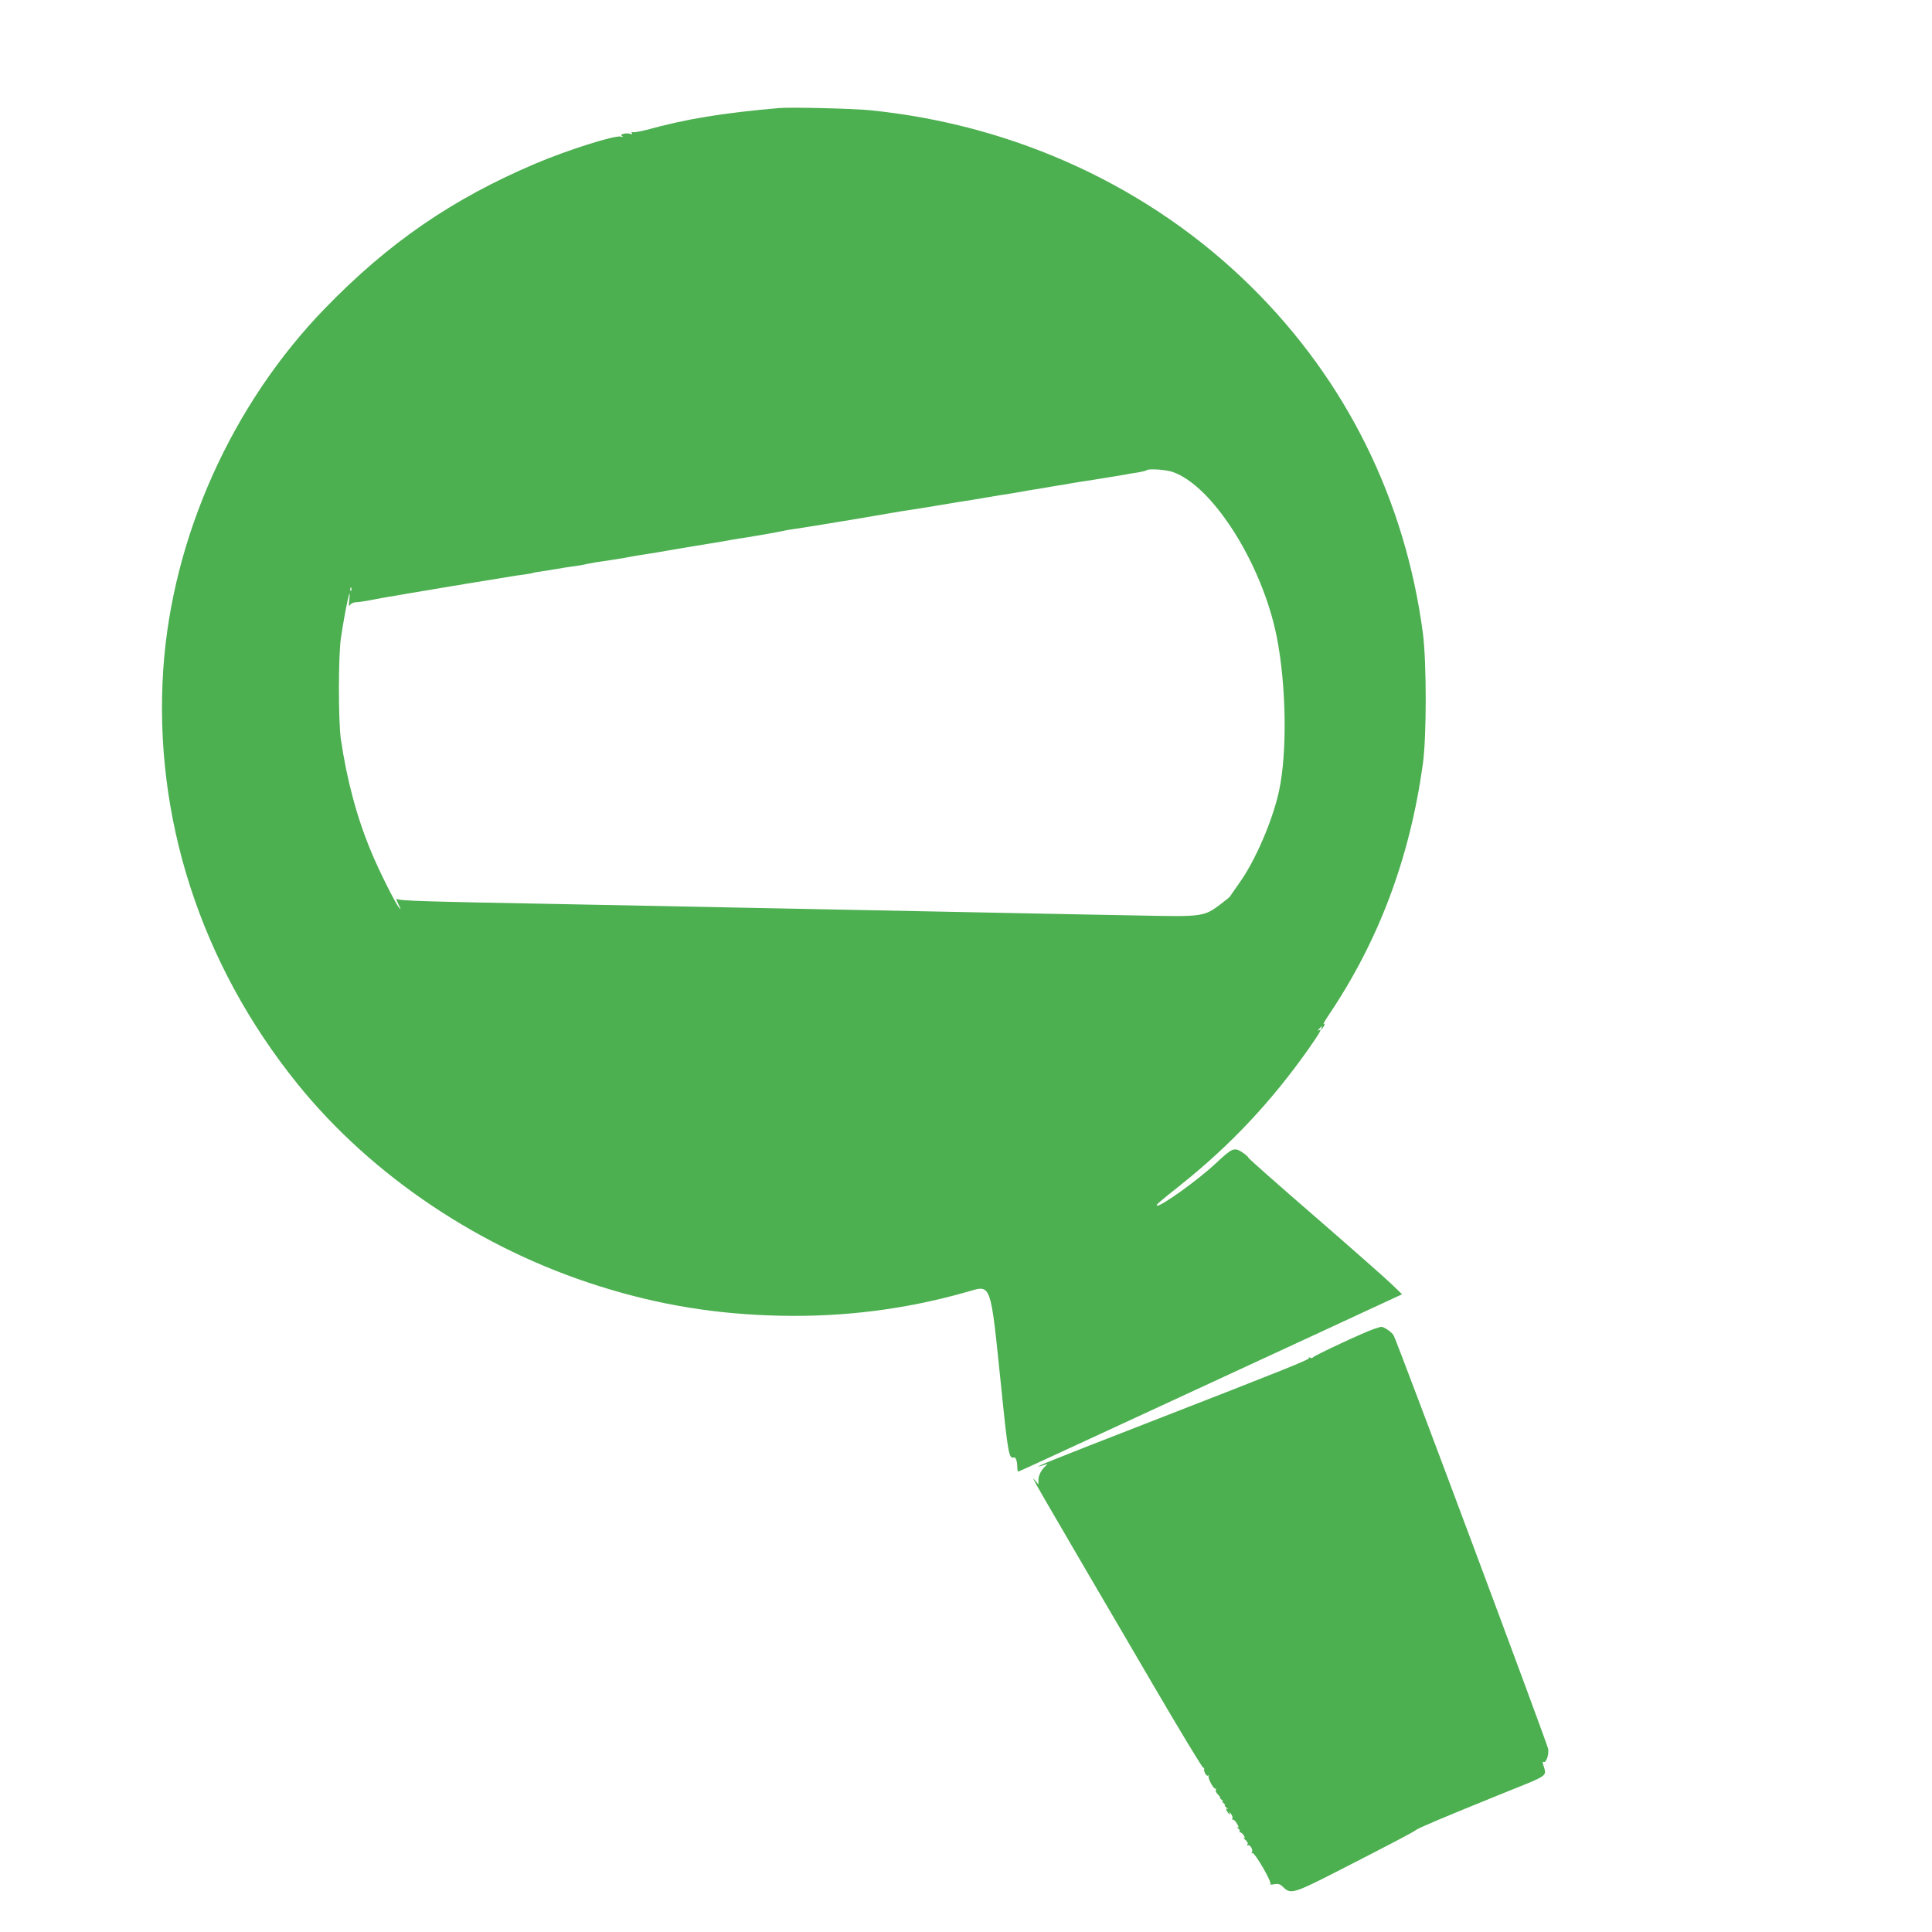
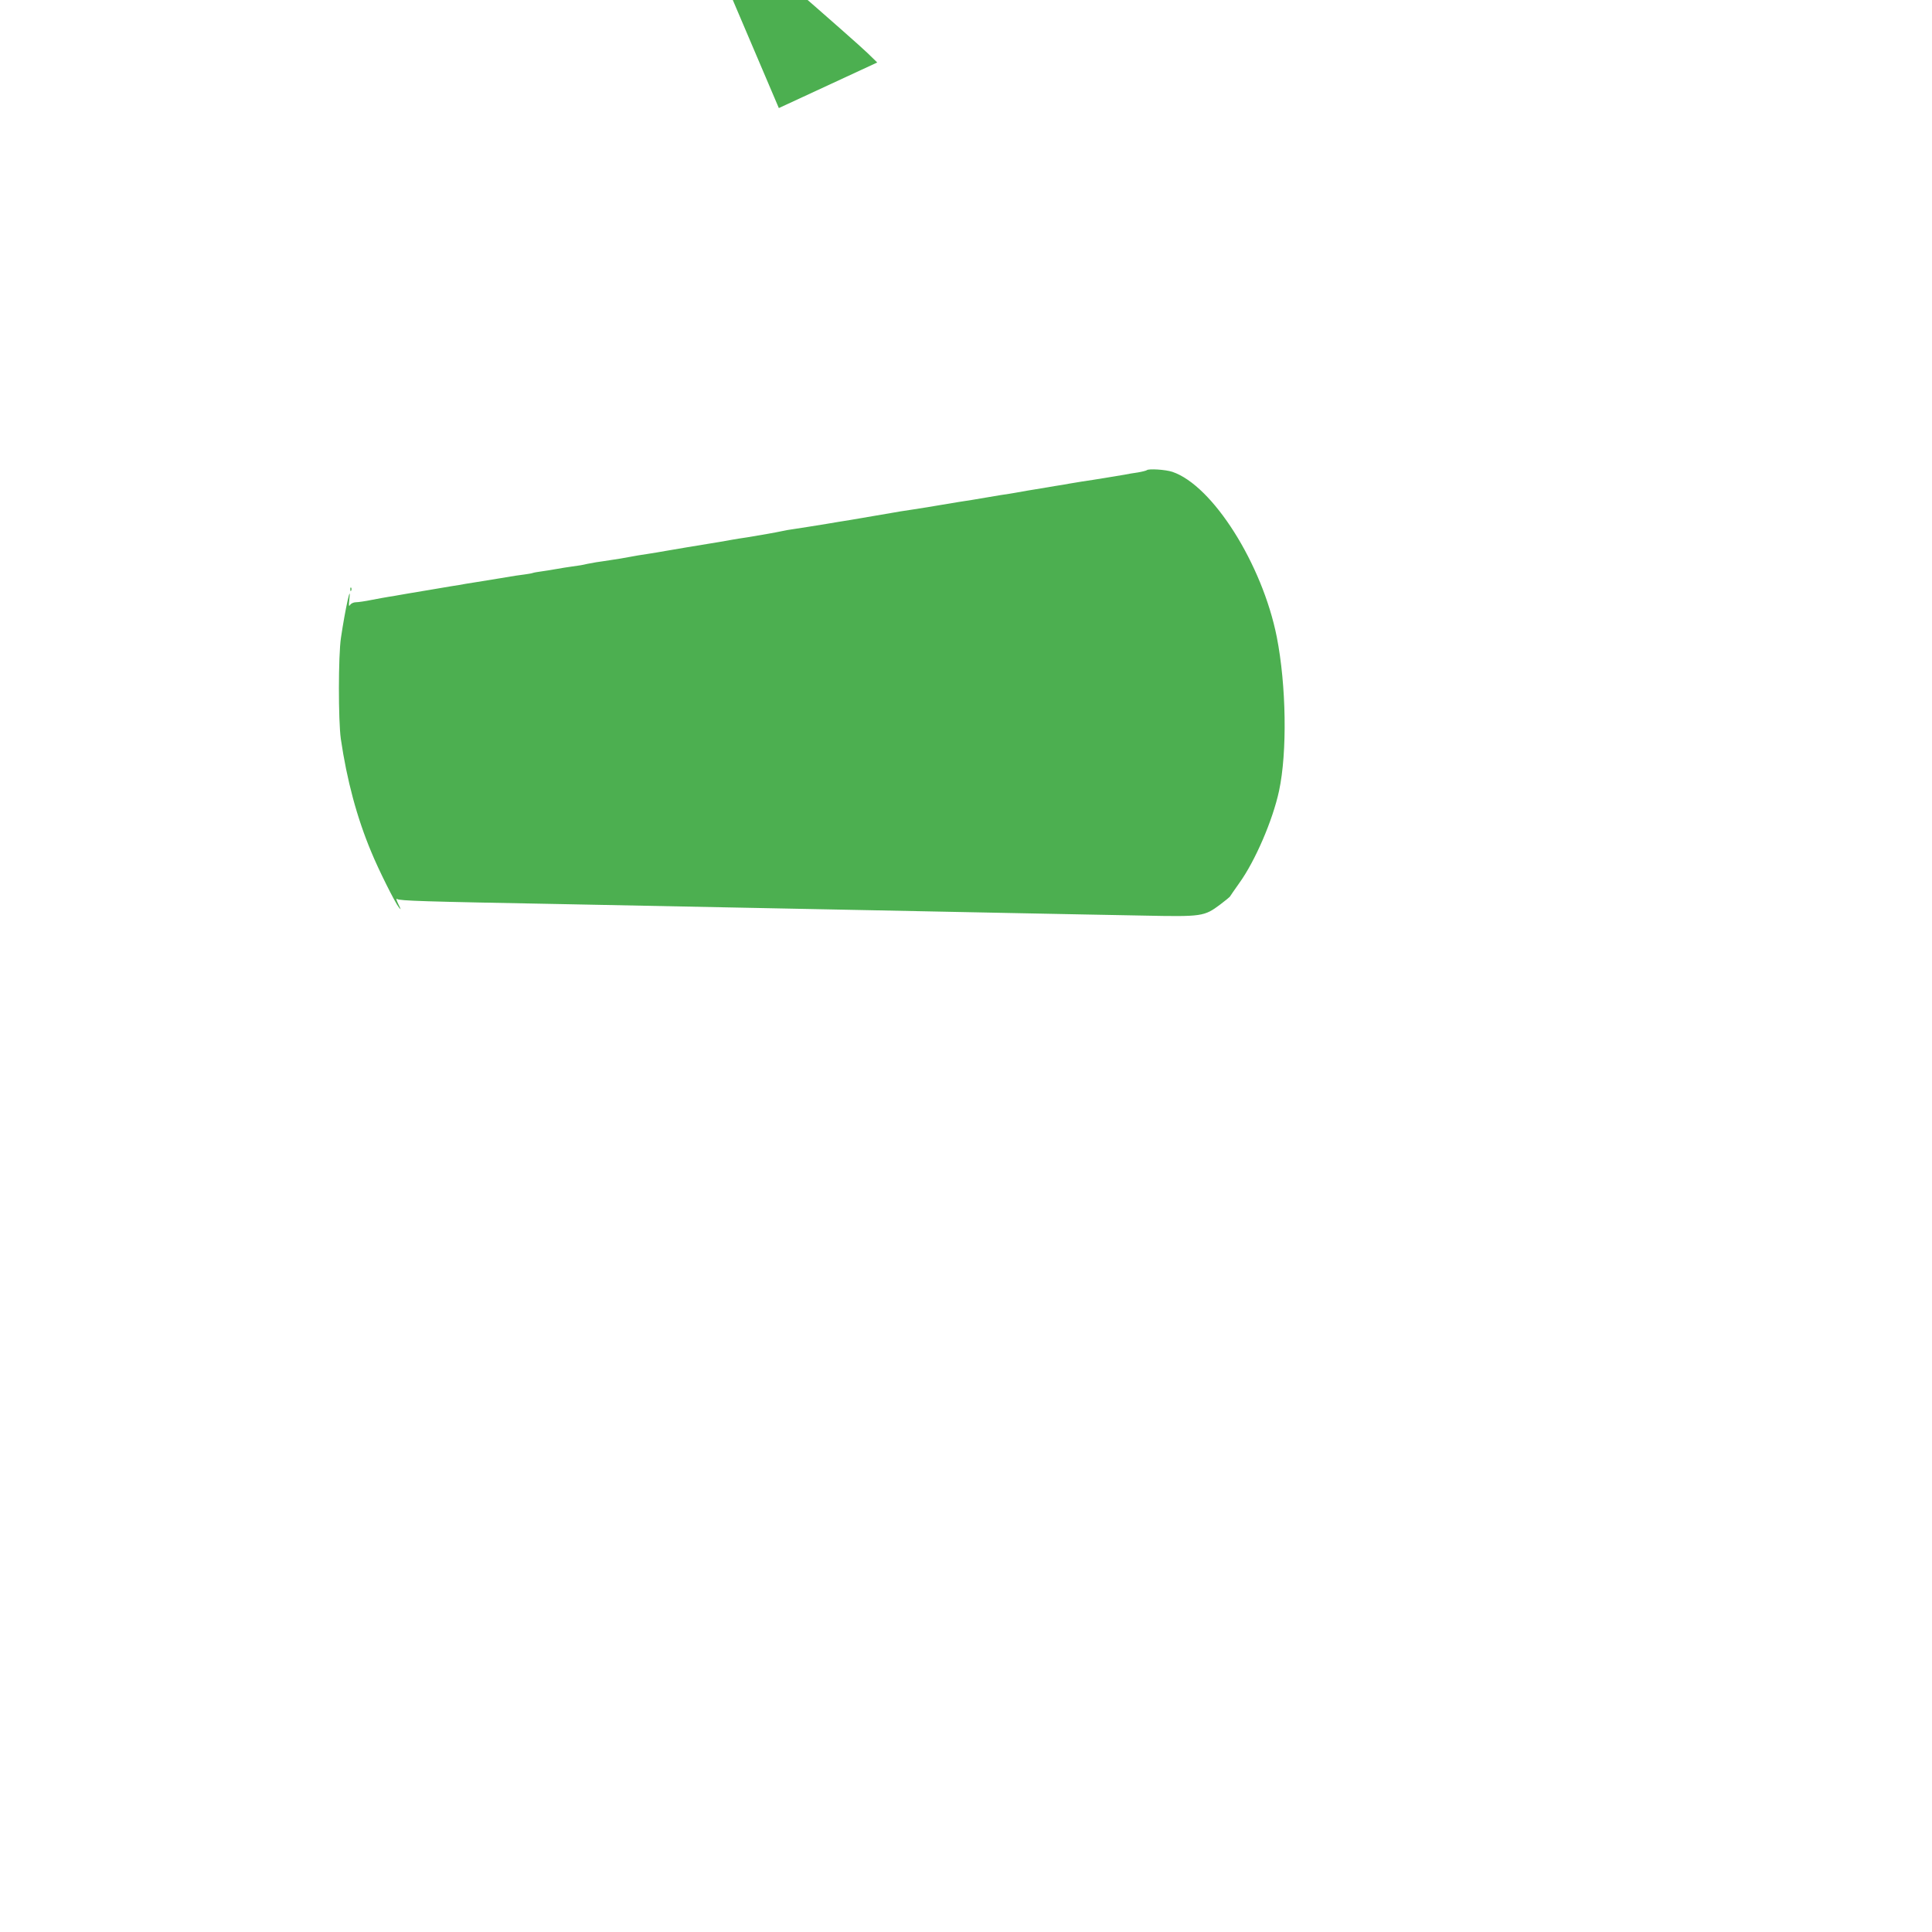
<svg xmlns="http://www.w3.org/2000/svg" version="1.0" width="1280pt" height="1280pt" viewBox="0 0 1280 1280" preserveAspectRatio="xMidYMid meet">
  <g transform="translate(0,1280) scale(0.1,-0.1)" fill="#4caf50" stroke="none">
-     <path d="M5160 12084 c-376 -33 -609 -71 -879 -145 -41 -11 -81 -17 -88 -15 -9 4 -11 1 -7 -6 5 -8 2 -9 -10 -5 -10 4 -29 4 -43 1 -19 -5 -22 -9 -11 -16 9 -7 6 -7 -9 -3 -38 11 -357 -90 -568 -180 -548 -233 -970 -523 -1390 -956 -618 -636 -1013 -1516 -1073 -2389 -67 -982 247 -1955 888 -2750 493 -611 1214 -1094 2000 -1341 397 -125 775 -187 1200 -196 421 -9 828 42 1230 156 173 49 159 87 235 -647 42 -414 50 -460 81 -448 13 5 24 -24 24 -66 0 -16 3 -28 6 -28 3 0 283 129 622 286 340 157 910 421 1269 587 l652 302 -67 65 c-37 36 -266 238 -509 449 -244 211 -443 387 -443 392 0 5 -18 20 -40 35 -52 34 -67 28 -169 -68 -119 -113 -381 -301 -397 -285 -5 5 13 21 166 143 324 259 596 549 839 894 79 113 93 139 69 124 -9 -5 -9 -2 1 9 15 18 26 23 16 7 -3 -5 -4 -10 -1 -10 3 0 10 10 17 21 8 17 8 20 -1 14 -7 -4 10 26 37 66 329 490 534 1037 620 1659 25 183 25 672 0 865 -117 882 -506 1670 -1132 2290 -668 663 -1567 1079 -2535 1175 -112 11 -525 21 -600 14z m2607 -2410 c267 -90 596 -611 692 -1094 63 -320 70 -764 15 -1020 -42 -195 -158 -464 -263 -610 -33 -47 -62 -88 -63 -91 -2 -3 -30 -26 -63 -51 -107 -80 -119 -82 -510 -74 -187 3 -560 11 -830 16 -269 5 -719 14 -1000 20 -600 12 -1323 26 -2020 40 -926 17 -1079 22 -1094 34 -8 6 -5 -7 8 -34 19 -38 19 -41 3 -21 -25 31 -135 251 -182 366 -96 229 -162 477 -202 750 -17 122 -17 552 1 670 28 190 70 379 55 249 -4 -38 -3 -45 6 -31 6 9 23 17 38 17 15 0 63 7 107 16 44 8 94 18 110 20 17 2 44 7 60 10 44 8 64 11 230 39 112 19 153 26 175 29 14 3 68 12 120 20 52 8 124 20 160 26 92 16 110 18 155 24 22 3 47 7 55 10 8 3 33 7 55 10 22 3 67 10 100 16 33 6 78 13 100 16 54 7 76 11 105 18 14 3 41 8 60 11 19 3 64 9 100 15 36 5 90 14 120 20 30 6 84 15 120 20 36 6 90 14 120 20 115 20 147 25 360 60 30 5 69 12 85 15 17 3 59 10 95 15 108 18 183 31 225 40 22 5 60 12 85 15 49 7 121 19 215 34 59 10 94 16 158 26 82 14 264 45 287 49 14 3 70 12 125 20 55 8 138 22 185 30 47 8 101 17 120 20 41 6 142 22 185 30 17 3 59 10 95 16 36 5 79 12 95 15 17 3 55 10 85 15 30 5 69 11 85 14 17 3 59 10 95 16 36 5 79 13 95 16 17 3 55 9 85 14 78 11 238 38 280 45 19 4 59 11 89 15 29 5 56 12 59 15 12 11 124 4 169 -11z m-5440 -786 c-3 -8 -6 -5 -6 6 -1 11 2 17 5 13 3 -3 4 -12 1 -19z" />
-     <path d="M9105 3996 c-58 -18 -399 -177 -406 -189 -4 -5 -13 -6 -20 -2 -8 5 -11 4 -6 -1 9 -9 -112 -58 -1083 -436 -618 -240 -755 -296 -700 -282 14 4 32 9 40 12 12 4 12 2 -1 -9 -29 -25 -49 -63 -49 -94 l0 -30 -21 25 c-38 46 -47 62 771 -1336 184 -315 338 -570 343 -567 4 2 6 1 5 -4 -5 -18 14 -53 25 -47 7 4 9 4 5 -1 -9 -10 29 -85 43 -85 6 0 8 -4 4 -10 -3 -5 3 -18 15 -30 11 -11 17 -20 13 -20 -4 0 2 -7 13 -16 10 -8 12 -13 4 -9 -8 4 -6 -1 4 -9 11 -9 16 -16 11 -16 -5 0 0 -7 11 -16 10 -8 13 -12 6 -9 -11 6 -12 3 -3 -14 12 -22 27 -30 16 -9 -4 7 1 4 9 -7 9 -11 14 -25 11 -33 -2 -7 -1 -11 3 -8 5 3 17 -9 27 -26 13 -22 14 -29 4 -24 -8 4 -6 1 3 -7 10 -8 15 -17 11 -20 -3 -4 -1 -7 5 -7 6 0 16 -10 23 -21 9 -17 8 -20 -3 -14 -7 4 -2 -2 11 -13 15 -12 21 -24 16 -32 -5 -8 -4 -11 3 -6 14 8 36 -30 26 -46 -4 -6 -3 -8 3 -5 14 9 133 -196 119 -205 -6 -4 5 -5 25 -2 30 5 40 2 62 -20 47 -47 73 -39 345 100 358 183 515 265 532 279 19 15 174 80 558 236 337 136 309 116 286 198 -5 16 -3 22 3 18 16 -10 36 49 30 86 -5 34 -996 2687 -1023 2738 -12 24 -69 62 -86 58 -2 0 -21 -6 -43 -13z" />
+     <path d="M5160 12084 l652 302 -67 65 c-37 36 -266 238 -509 449 -244 211 -443 387 -443 392 0 5 -18 20 -40 35 -52 34 -67 28 -169 -68 -119 -113 -381 -301 -397 -285 -5 5 13 21 166 143 324 259 596 549 839 894 79 113 93 139 69 124 -9 -5 -9 -2 1 9 15 18 26 23 16 7 -3 -5 -4 -10 -1 -10 3 0 10 10 17 21 8 17 8 20 -1 14 -7 -4 10 26 37 66 329 490 534 1037 620 1659 25 183 25 672 0 865 -117 882 -506 1670 -1132 2290 -668 663 -1567 1079 -2535 1175 -112 11 -525 21 -600 14z m2607 -2410 c267 -90 596 -611 692 -1094 63 -320 70 -764 15 -1020 -42 -195 -158 -464 -263 -610 -33 -47 -62 -88 -63 -91 -2 -3 -30 -26 -63 -51 -107 -80 -119 -82 -510 -74 -187 3 -560 11 -830 16 -269 5 -719 14 -1000 20 -600 12 -1323 26 -2020 40 -926 17 -1079 22 -1094 34 -8 6 -5 -7 8 -34 19 -38 19 -41 3 -21 -25 31 -135 251 -182 366 -96 229 -162 477 -202 750 -17 122 -17 552 1 670 28 190 70 379 55 249 -4 -38 -3 -45 6 -31 6 9 23 17 38 17 15 0 63 7 107 16 44 8 94 18 110 20 17 2 44 7 60 10 44 8 64 11 230 39 112 19 153 26 175 29 14 3 68 12 120 20 52 8 124 20 160 26 92 16 110 18 155 24 22 3 47 7 55 10 8 3 33 7 55 10 22 3 67 10 100 16 33 6 78 13 100 16 54 7 76 11 105 18 14 3 41 8 60 11 19 3 64 9 100 15 36 5 90 14 120 20 30 6 84 15 120 20 36 6 90 14 120 20 115 20 147 25 360 60 30 5 69 12 85 15 17 3 59 10 95 15 108 18 183 31 225 40 22 5 60 12 85 15 49 7 121 19 215 34 59 10 94 16 158 26 82 14 264 45 287 49 14 3 70 12 125 20 55 8 138 22 185 30 47 8 101 17 120 20 41 6 142 22 185 30 17 3 59 10 95 16 36 5 79 12 95 15 17 3 55 10 85 15 30 5 69 11 85 14 17 3 59 10 95 16 36 5 79 13 95 16 17 3 55 9 85 14 78 11 238 38 280 45 19 4 59 11 89 15 29 5 56 12 59 15 12 11 124 4 169 -11z m-5440 -786 c-3 -8 -6 -5 -6 6 -1 11 2 17 5 13 3 -3 4 -12 1 -19z" />
  </g>
</svg>